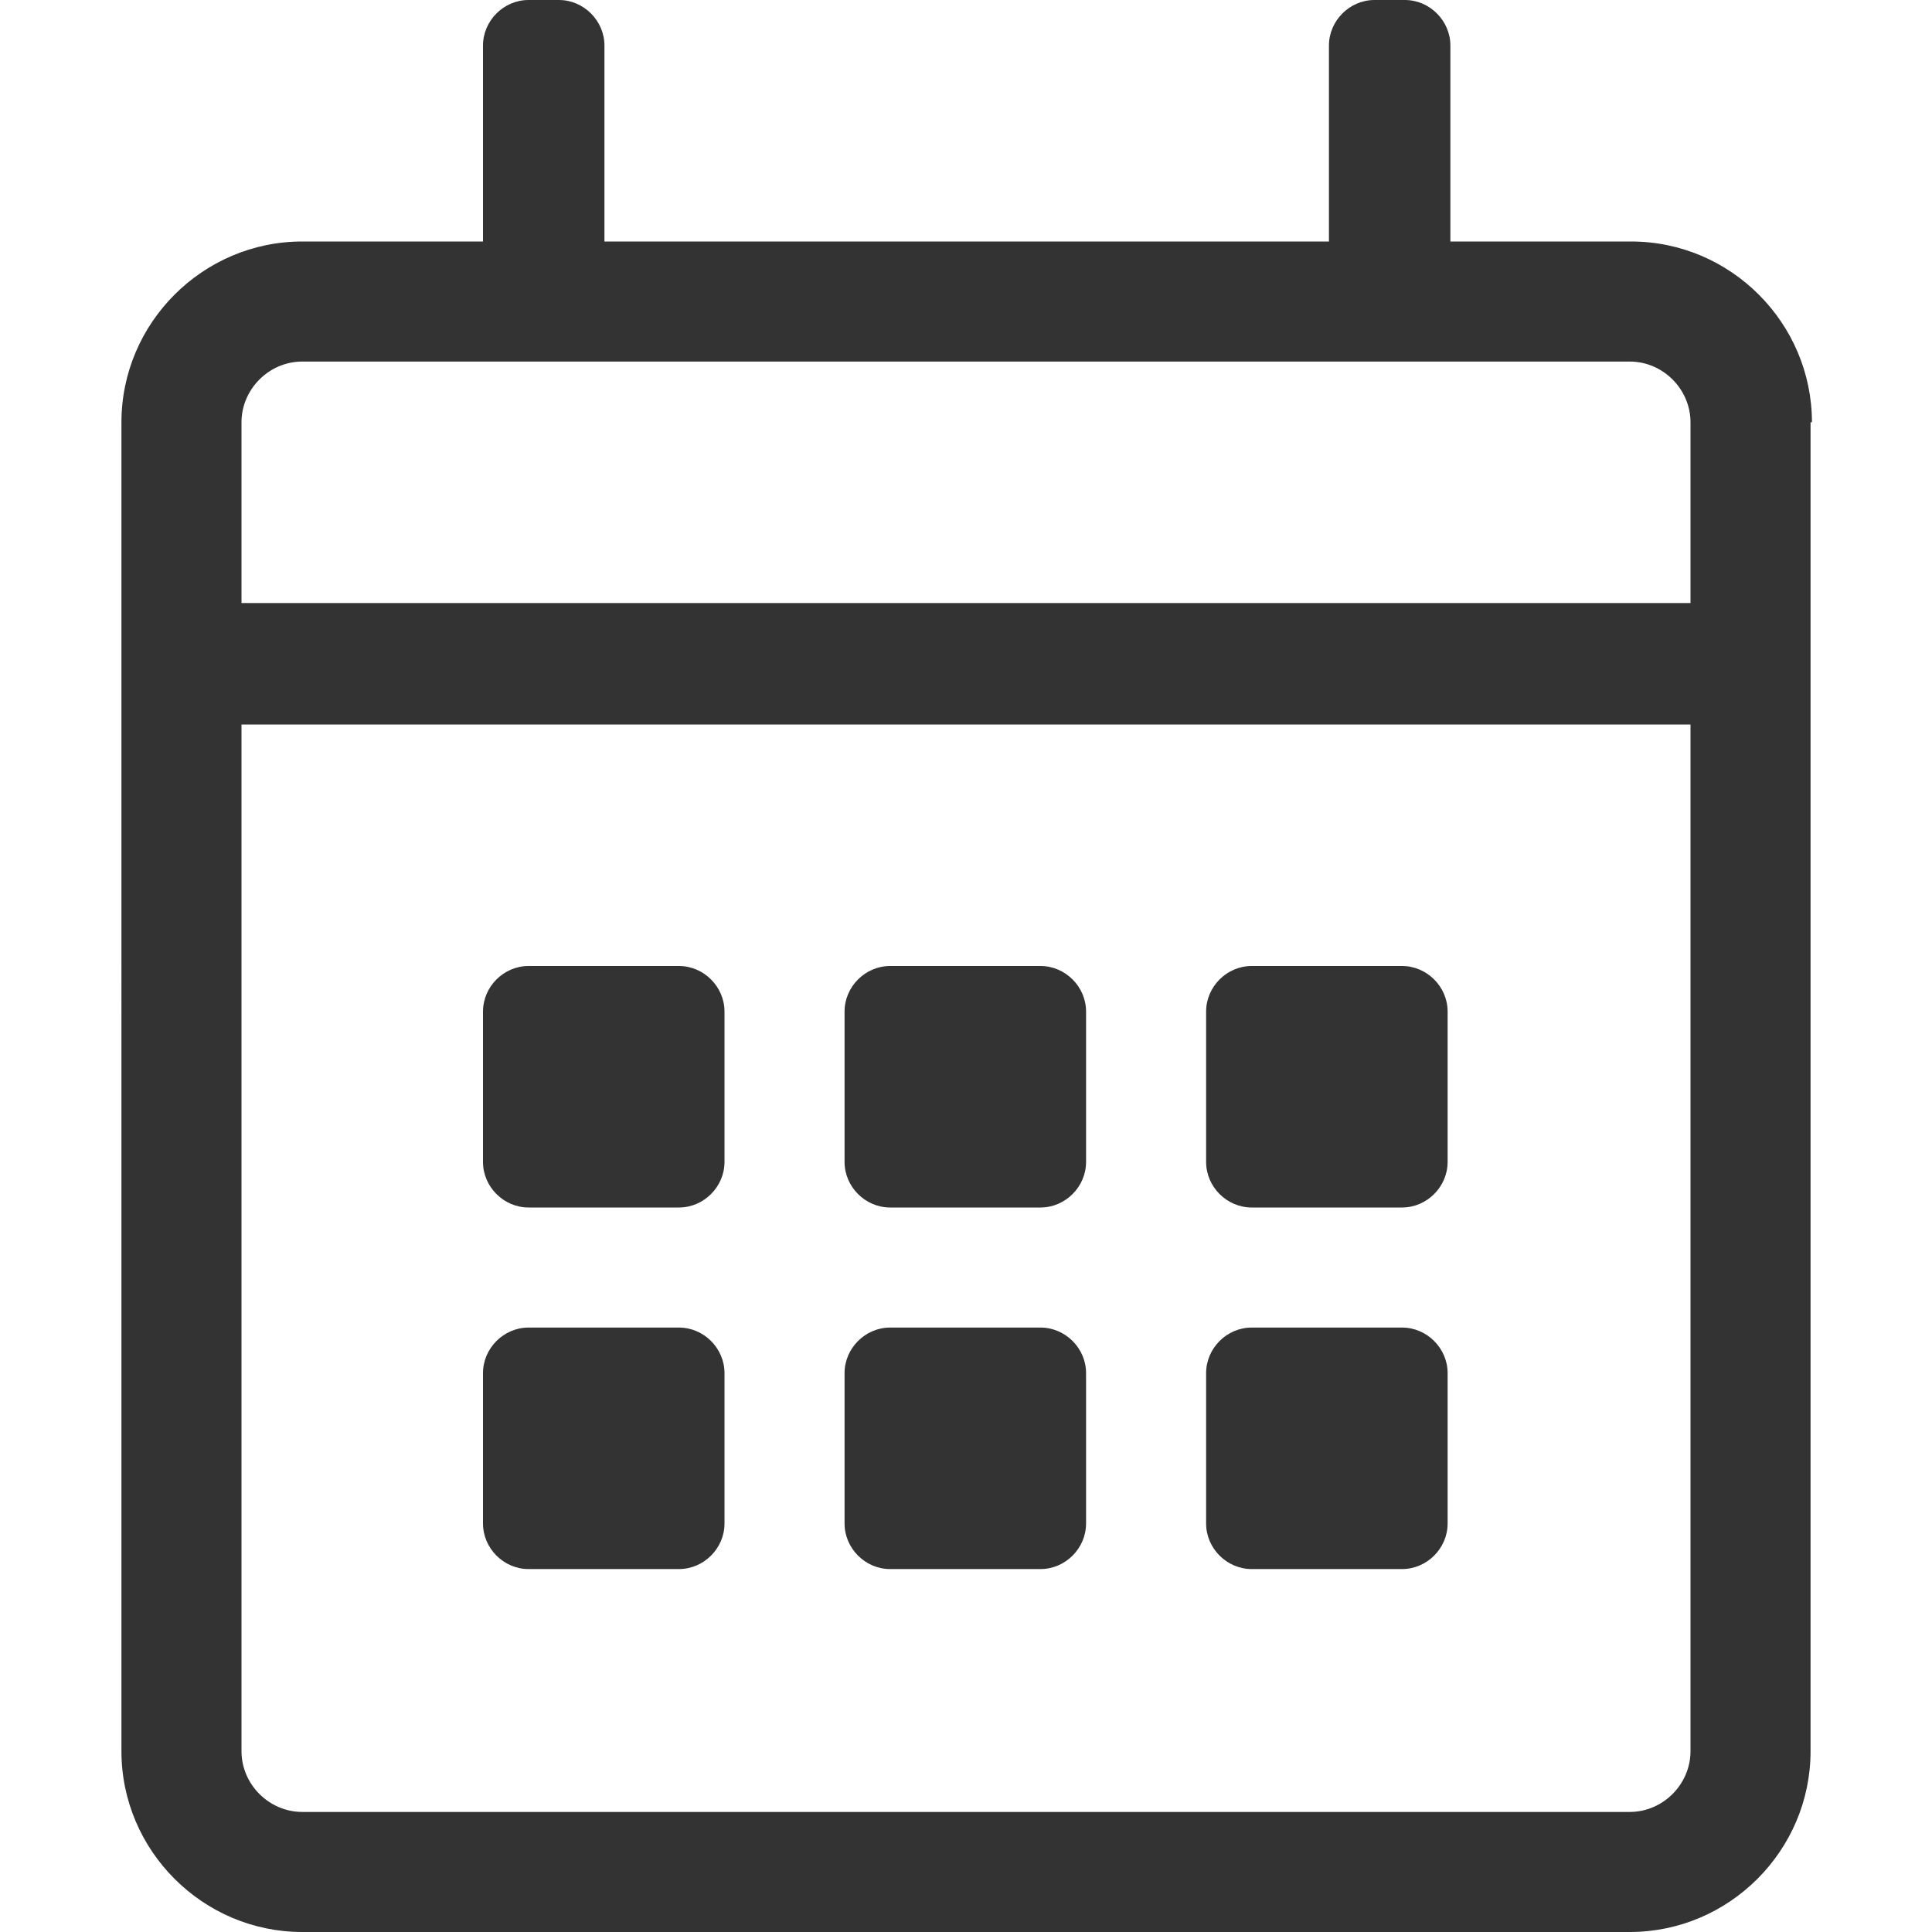
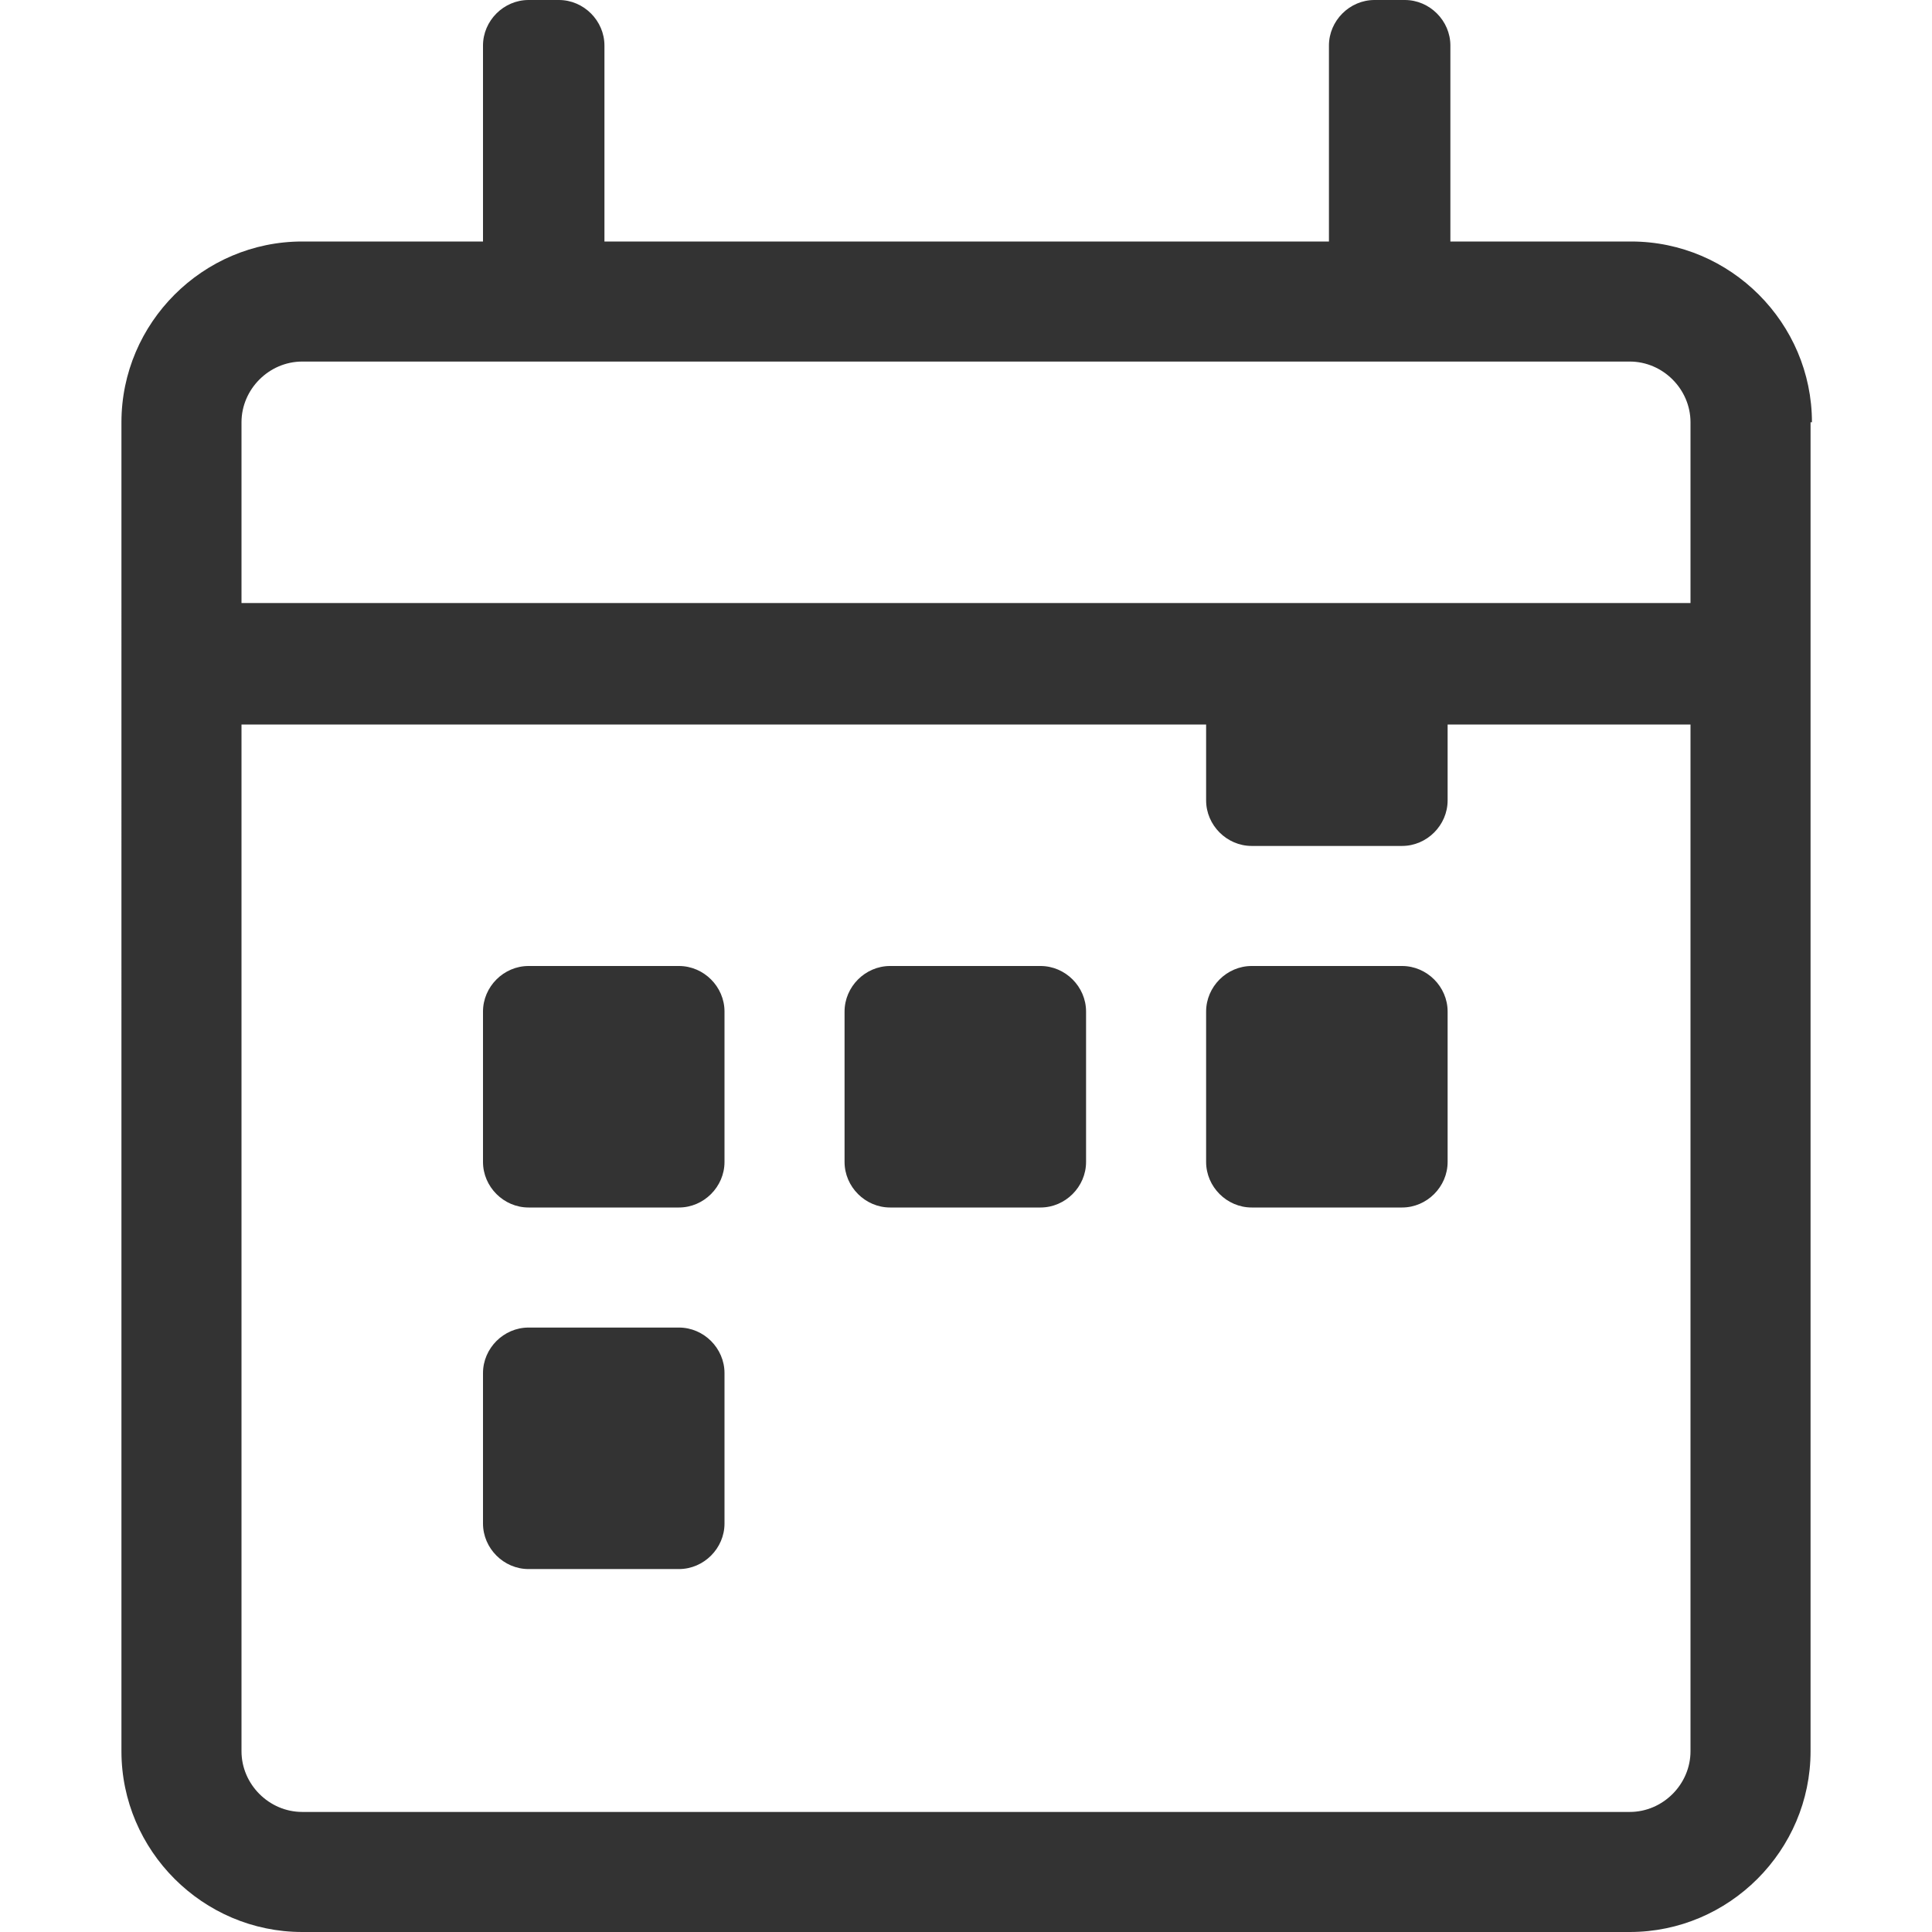
<svg xmlns="http://www.w3.org/2000/svg" id="Ebene_1" viewBox="0 0 14 14">
  <defs>
    <style>.cls-1{fill:#333;}.cls-2{isolation:isolate;}</style>
  </defs>
  <g class="cls-2">
-     <path class="cls-1" d="M13.12,3.06V12.69c0,.72-.59,1.31-1.31,1.31H2.19c-.72,0-1.31-.59-1.31-1.31V3.06c0-.72,.59-1.31,1.31-1.31h1.31V.33c0-.18,.15-.33,.33-.33h.22c.18,0,.33,.15,.33,.33V1.75h5.25V.33c0-.18,.15-.33,.33-.33h.22c.18,0,.33,.15,.33,.33V1.75h1.31c.72,0,1.31,.59,1.31,1.31ZM1.75,3.06v1.31H12.25v-1.31c0-.24-.2-.44-.44-.44H2.19c-.24,0-.44,.2-.44,.44ZM12.25,12.69V5.25H1.75v7.44c0,.24,.2,.44,.44,.44H11.81c.24,0,.44-.2,.44-.44ZM3.83,8.75c-.18,0-.33-.15-.33-.33v-1.09c0-.18,.15-.33,.33-.33h1.09c.18,0,.33,.15,.33,.33v1.09c0,.18-.15,.33-.33,.33h-1.09Zm0,2.62c-.18,0-.33-.15-.33-.33v-1.09c0-.18,.15-.33,.33-.33h1.09c.18,0,.33,.15,.33,.33v1.09c0,.18-.15,.33-.33,.33h-1.09Zm2.62-2.62c-.18,0-.33-.15-.33-.33v-1.09c0-.18,.15-.33,.33-.33h1.09c.18,0,.33,.15,.33,.33v1.09c0,.18-.15,.33-.33,.33h-1.09Zm0,2.62c-.18,0-.33-.15-.33-.33v-1.09c0-.18,.15-.33,.33-.33h1.09c.18,0,.33,.15,.33,.33v1.09c0,.18-.15,.33-.33,.33h-1.09Zm2.62-2.62c-.18,0-.33-.15-.33-.33v-1.09c0-.18,.15-.33,.33-.33h1.09c.18,0,.33,.15,.33,.33v1.09c0,.18-.15,.33-.33,.33h-1.09Zm0,2.62c-.18,0-.33-.15-.33-.33v-1.09c0-.18,.15-.33,.33-.33h1.09c.18,0,.33,.15,.33,.33v1.09c0,.18-.15,.33-.33,.33h-1.09Z" />
+     <path class="cls-1" d="M13.12,3.06V12.69c0,.72-.59,1.31-1.31,1.31H2.19c-.72,0-1.31-.59-1.31-1.31V3.06c0-.72,.59-1.31,1.31-1.31h1.31V.33c0-.18,.15-.33,.33-.33h.22c.18,0,.33,.15,.33,.33V1.75h5.25V.33c0-.18,.15-.33,.33-.33h.22c.18,0,.33,.15,.33,.33V1.75h1.31c.72,0,1.31,.59,1.31,1.31ZM1.75,3.06v1.31H12.25v-1.31c0-.24-.2-.44-.44-.44H2.19c-.24,0-.44,.2-.44,.44ZM12.25,12.69V5.25H1.75v7.44c0,.24,.2,.44,.44,.44H11.81c.24,0,.44-.2,.44-.44ZM3.83,8.75c-.18,0-.33-.15-.33-.33v-1.09c0-.18,.15-.33,.33-.33h1.09c.18,0,.33,.15,.33,.33v1.09c0,.18-.15,.33-.33,.33h-1.09Zm0,2.62c-.18,0-.33-.15-.33-.33v-1.09c0-.18,.15-.33,.33-.33h1.09c.18,0,.33,.15,.33,.33v1.09c0,.18-.15,.33-.33,.33h-1.09Zm2.62-2.62c-.18,0-.33-.15-.33-.33v-1.09c0-.18,.15-.33,.33-.33h1.09c.18,0,.33,.15,.33,.33v1.09c0,.18-.15,.33-.33,.33h-1.09Zc-.18,0-.33-.15-.33-.33v-1.09c0-.18,.15-.33,.33-.33h1.09c.18,0,.33,.15,.33,.33v1.09c0,.18-.15,.33-.33,.33h-1.09Zm2.62-2.62c-.18,0-.33-.15-.33-.33v-1.09c0-.18,.15-.33,.33-.33h1.09c.18,0,.33,.15,.33,.33v1.09c0,.18-.15,.33-.33,.33h-1.09Zm0,2.62c-.18,0-.33-.15-.33-.33v-1.09c0-.18,.15-.33,.33-.33h1.09c.18,0,.33,.15,.33,.33v1.09c0,.18-.15,.33-.33,.33h-1.09Z" />
  </g>
</svg>